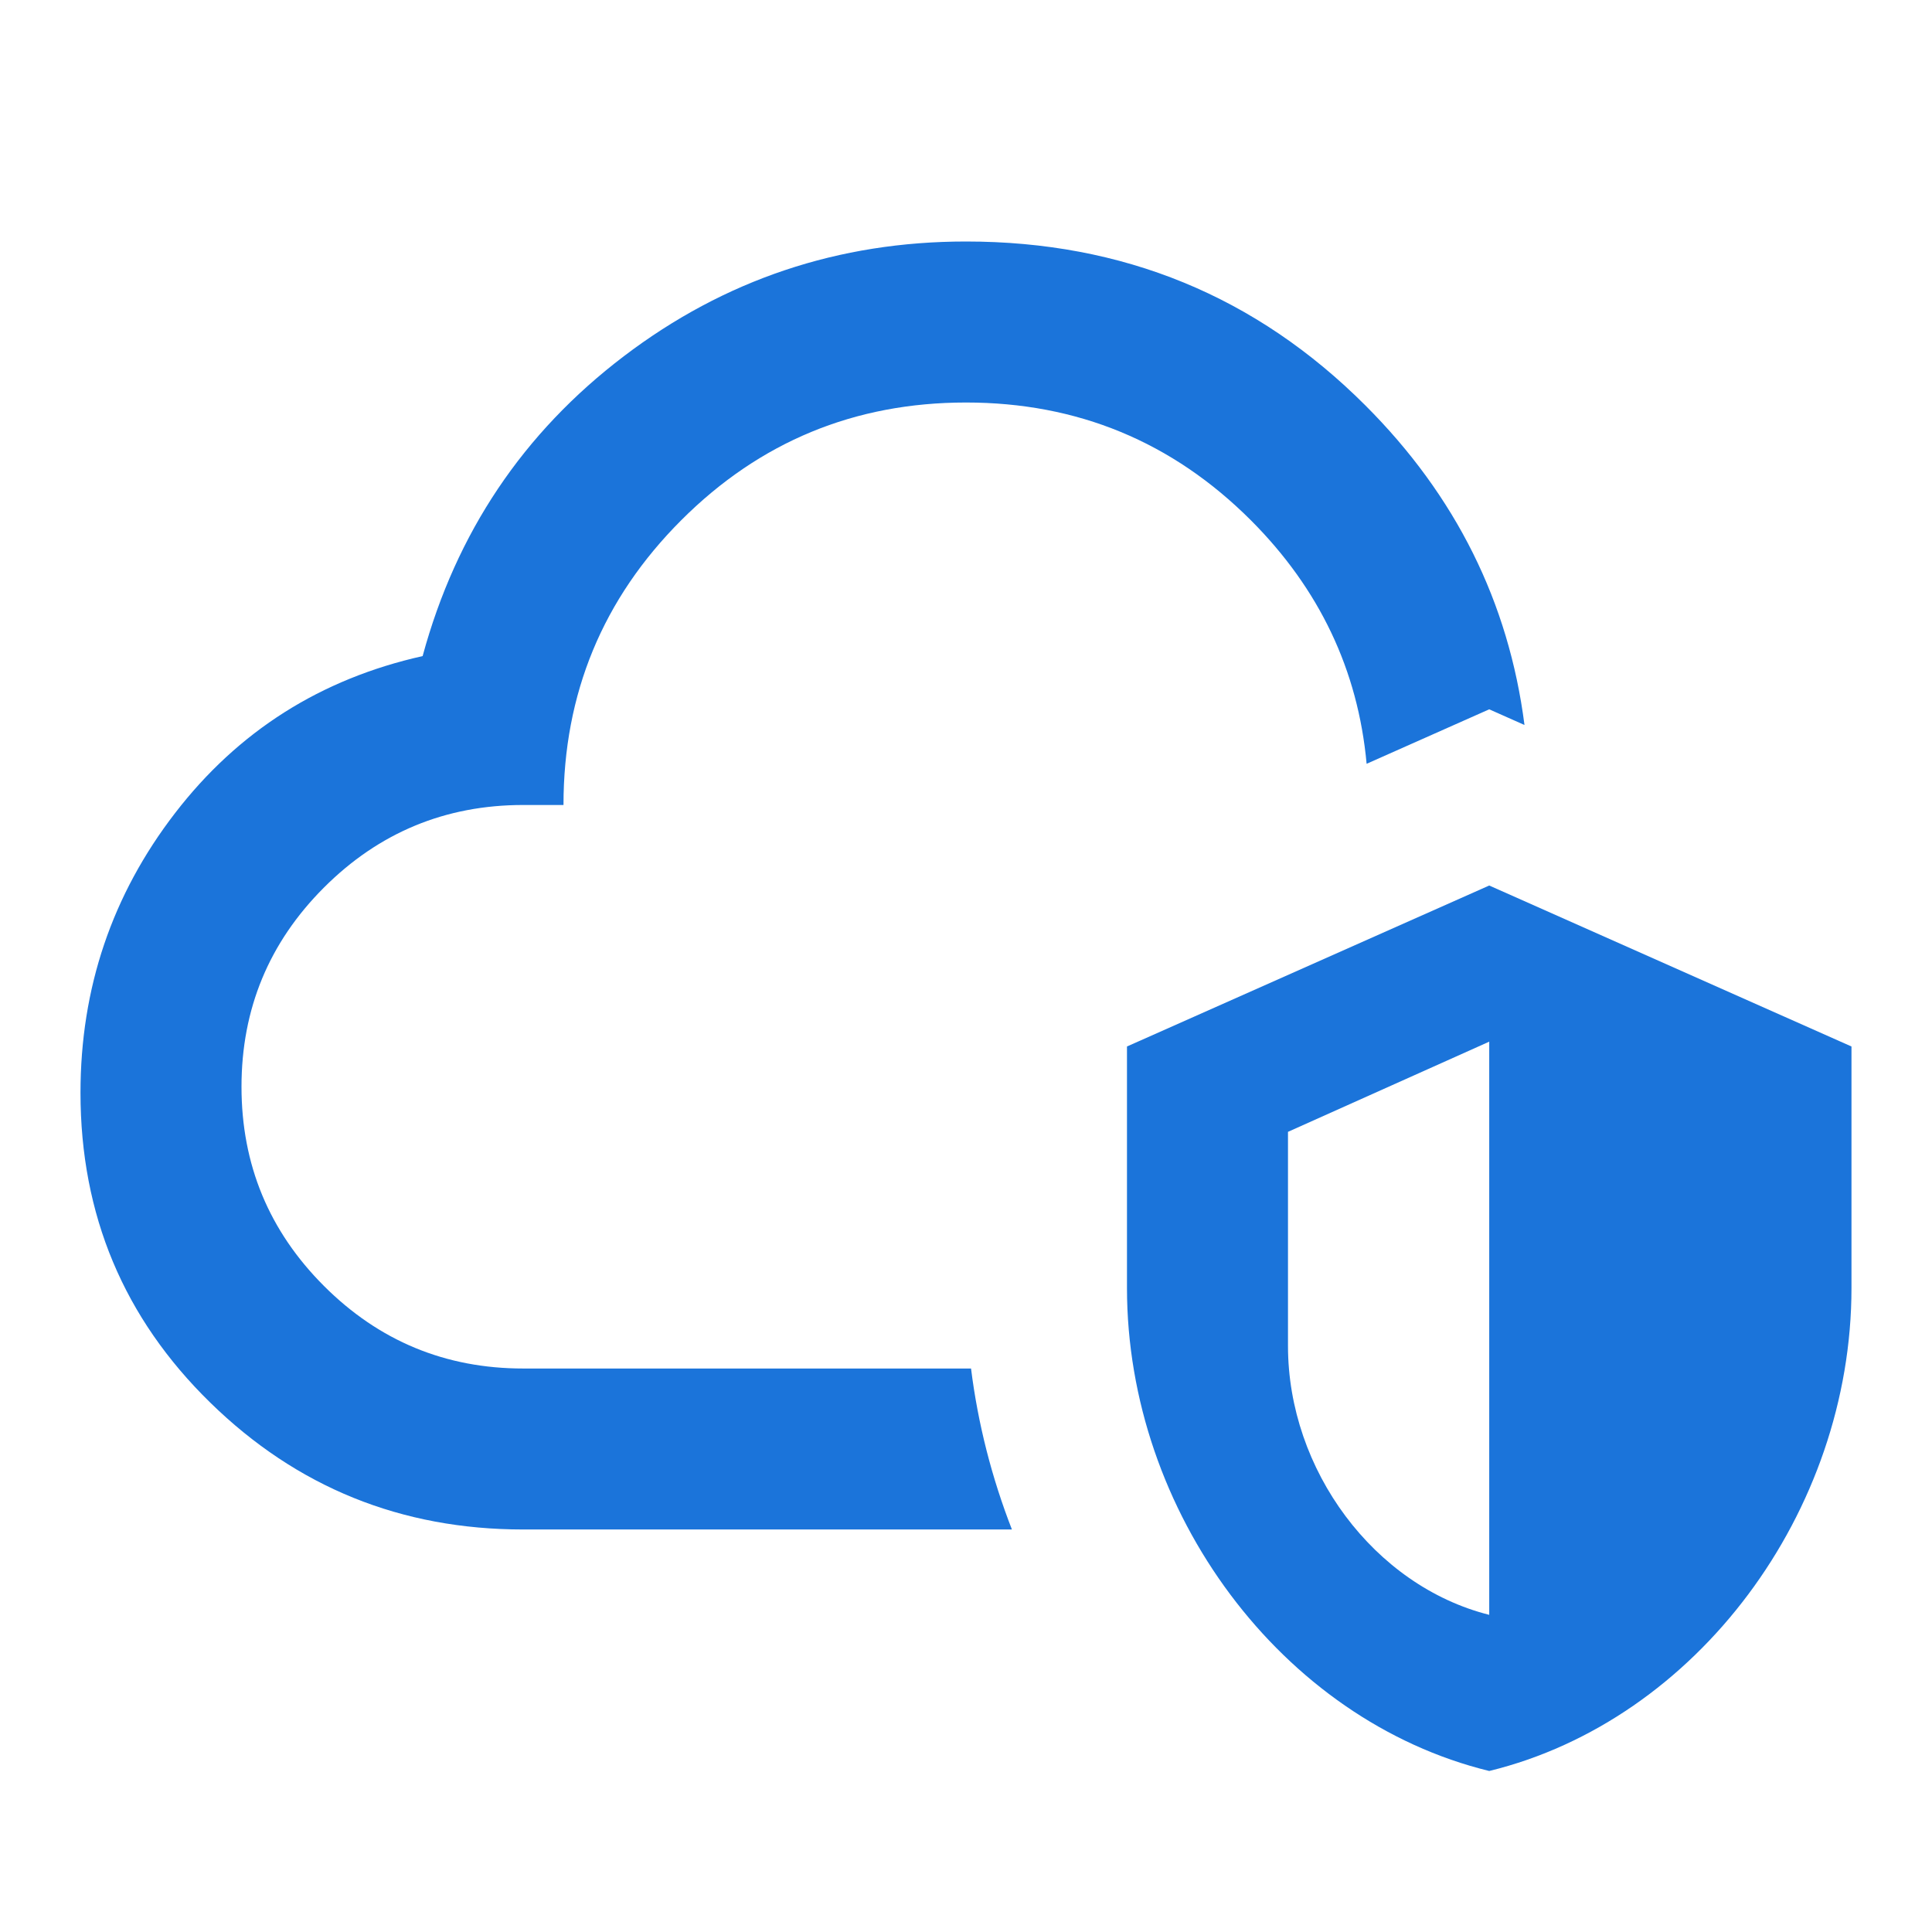
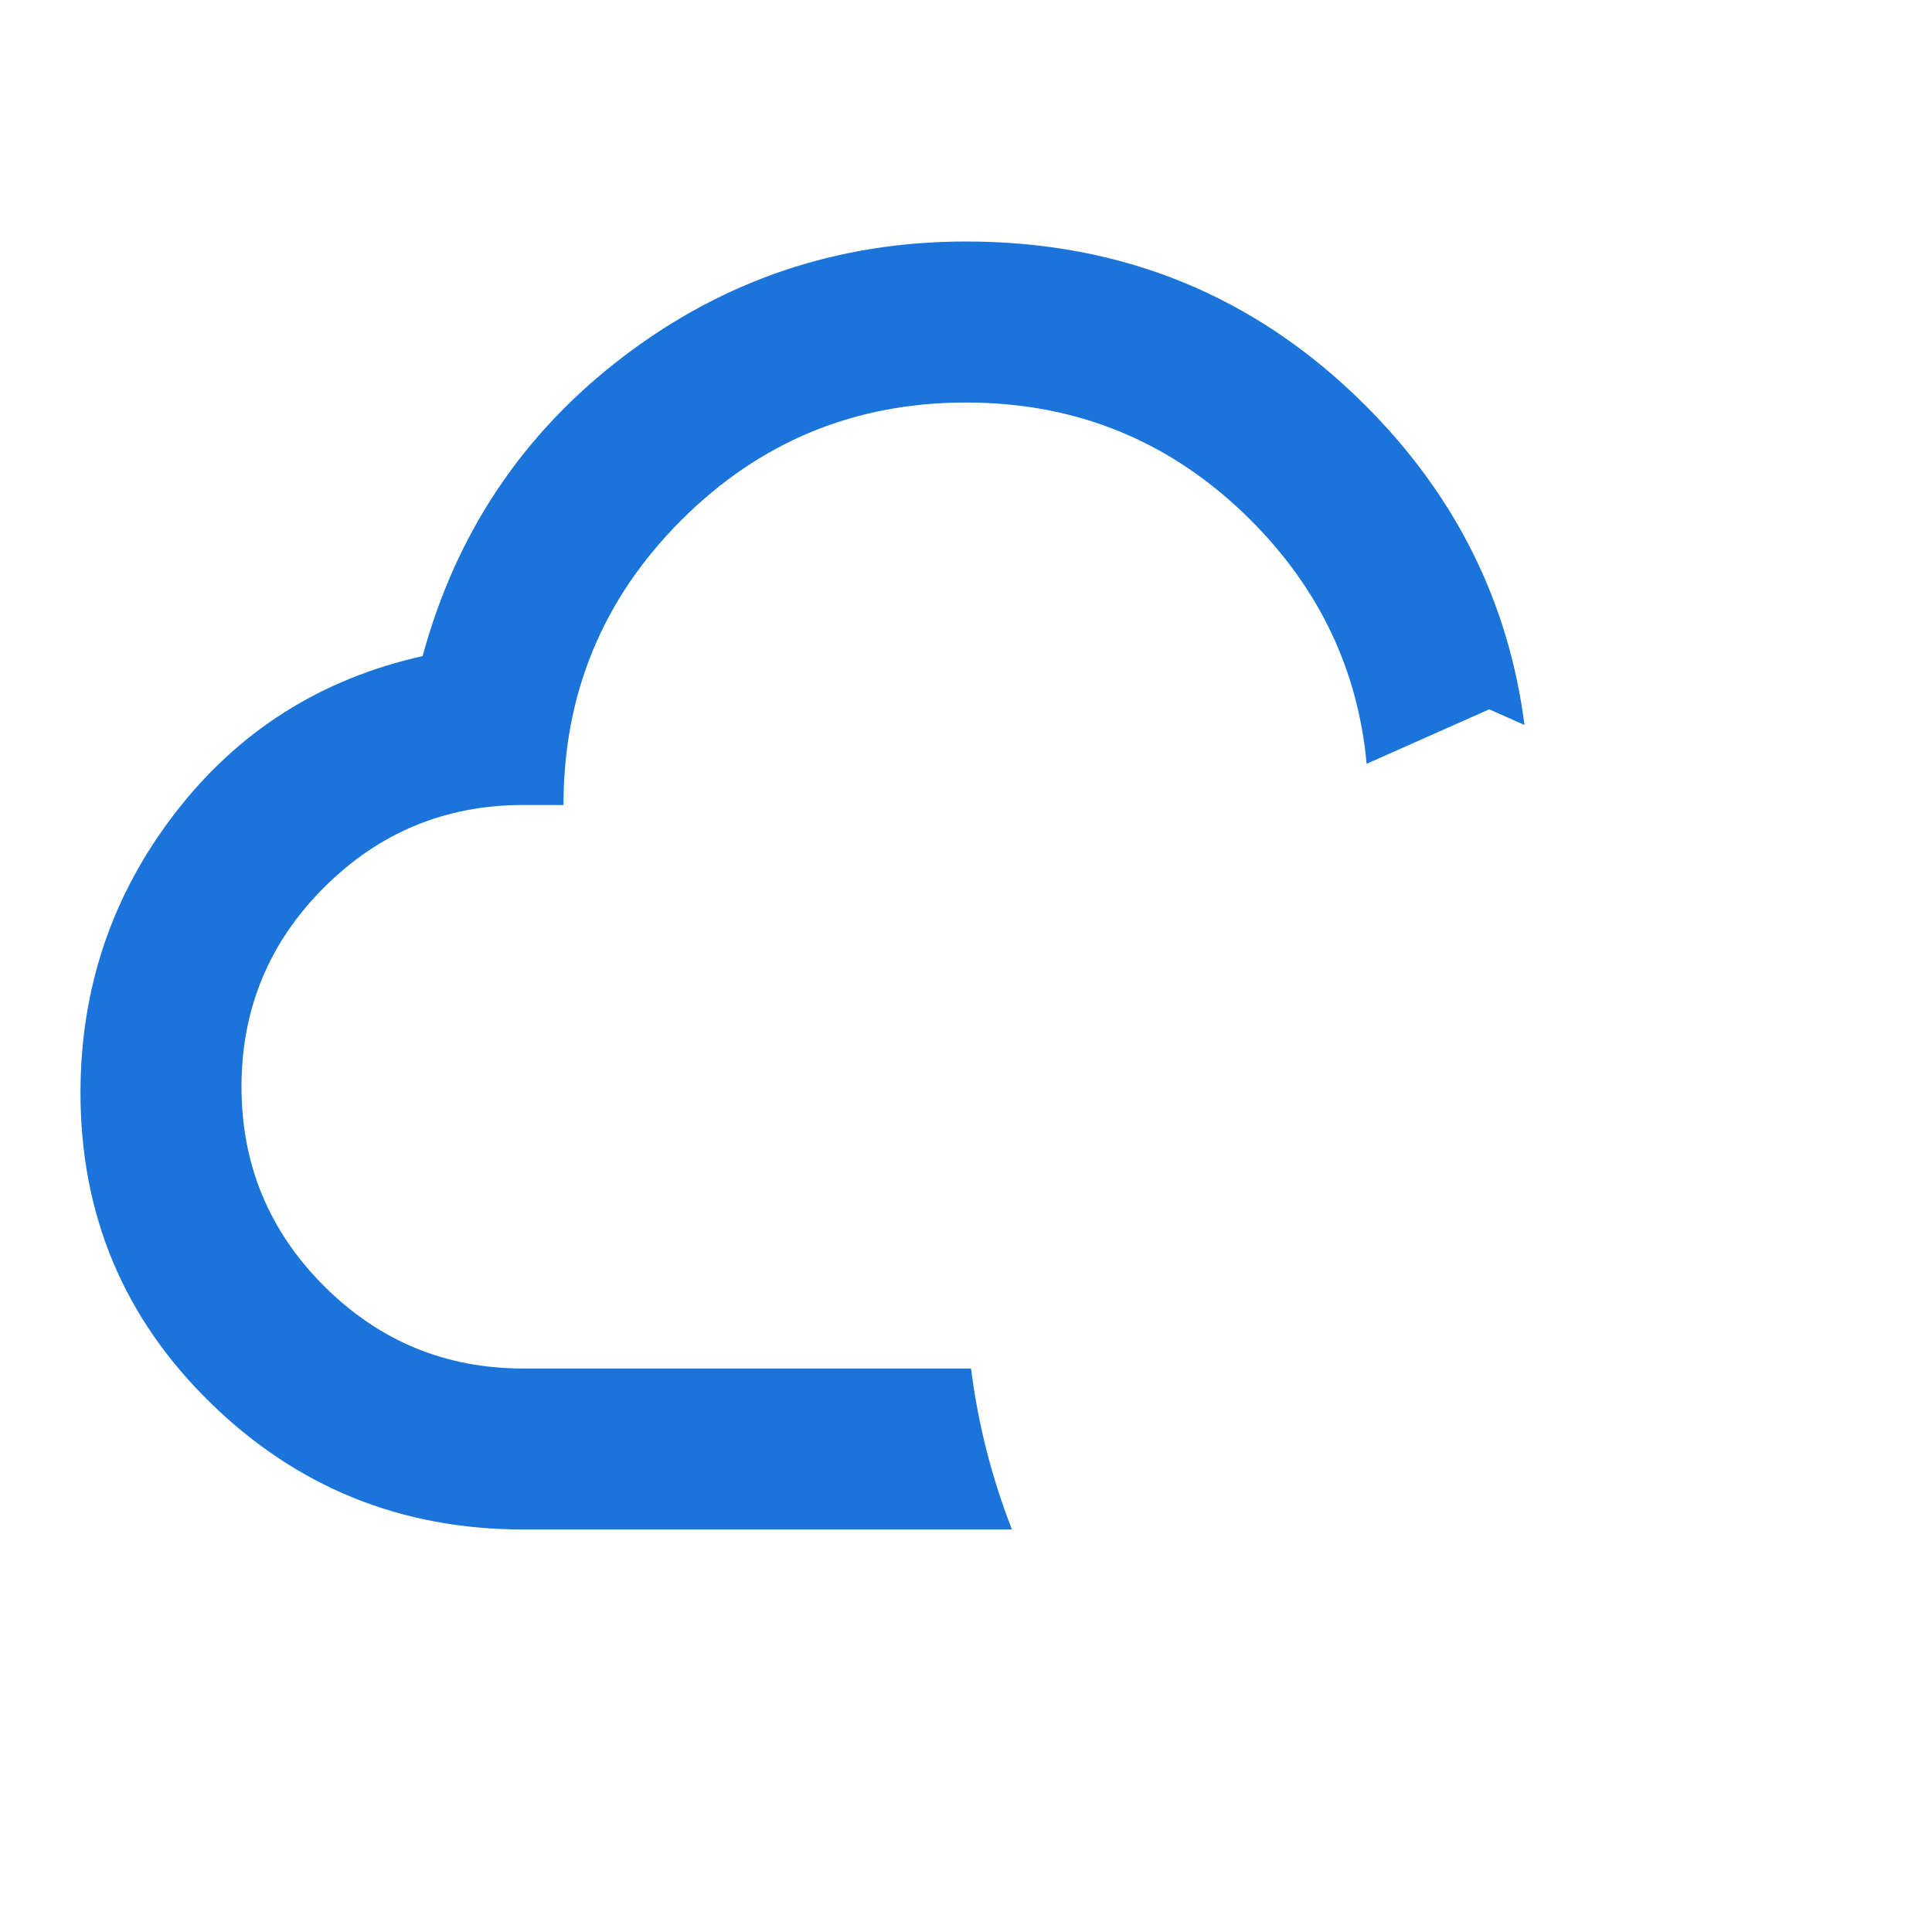
<svg xmlns="http://www.w3.org/2000/svg" width="56" height="56" viewBox="0 0 56 56" fill="none">
  <path d="M6.097 40.658C8.604 43.108 11.627 44.333 15.166 44.333H29.331C28.749 42.838 28.346 41.269 28.146 39.667H15.166C12.911 39.667 10.986 38.869 9.391 37.275C7.797 35.681 7 33.756 7 31.5C7 29.244 7.797 27.319 9.391 25.725C10.986 24.131 12.911 23.333 15.166 23.333H16.333C16.333 20.106 17.471 17.354 19.747 15.078C22.021 12.804 24.772 11.667 28 11.667C31.227 11.667 33.979 12.804 36.255 15.078C38.243 17.068 39.363 19.422 39.612 22.139L43.166 20.56L44.188 21.014C43.731 17.457 42.195 14.37 39.578 11.753C36.409 8.584 32.55 7 28 7C24.305 7 21 8.108 18.083 10.325C15.166 12.542 13.222 15.439 12.25 19.017C9.294 19.678 6.902 21.194 5.075 23.567C3.247 25.939 2.333 28.642 2.333 31.675C2.333 35.214 3.588 38.208 6.097 40.658Z" fill="#1B74DA" />
-   <path d="M43.166 25.667L53.666 30.333V37.333C53.666 43.82 49.186 49.863 43.166 51.333C37.146 49.863 32.666 43.82 32.666 37.333V30.333L43.166 25.667ZM43.166 30.193L37.333 32.807V39.013C37.333 42.607 39.83 45.967 43.166 46.807V30.193Z" fill="#1B74DA" />
</svg>